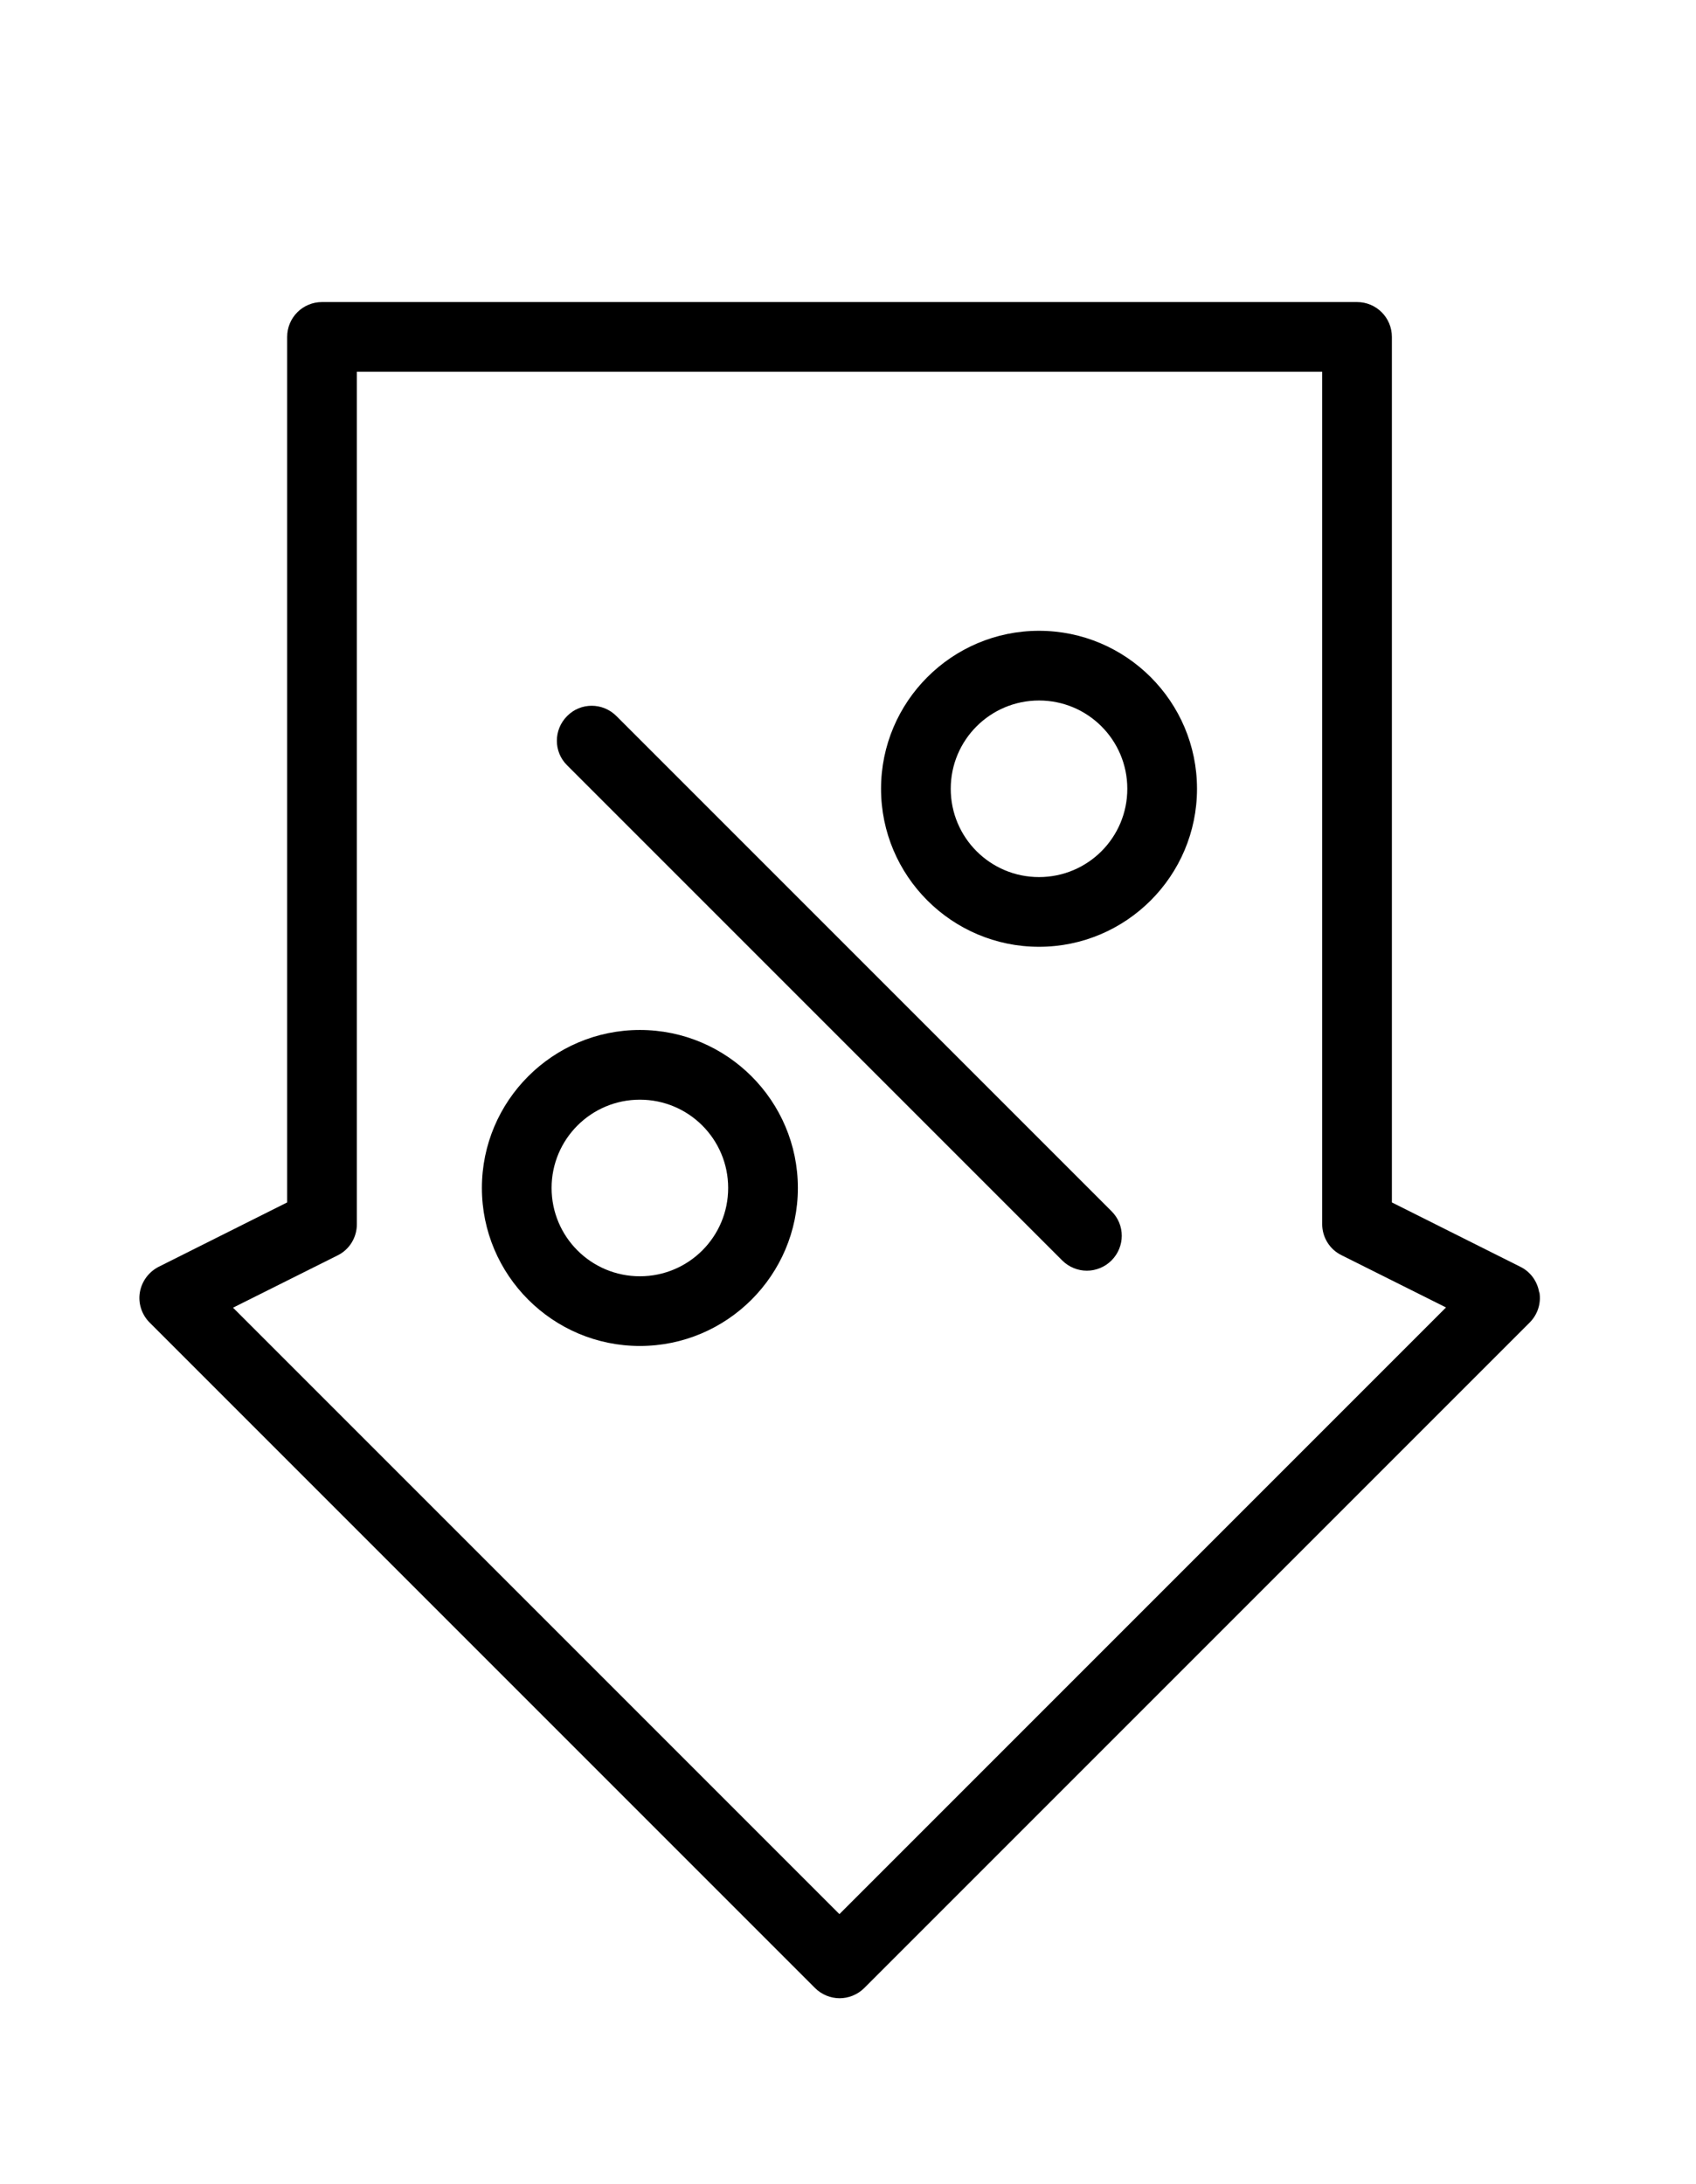
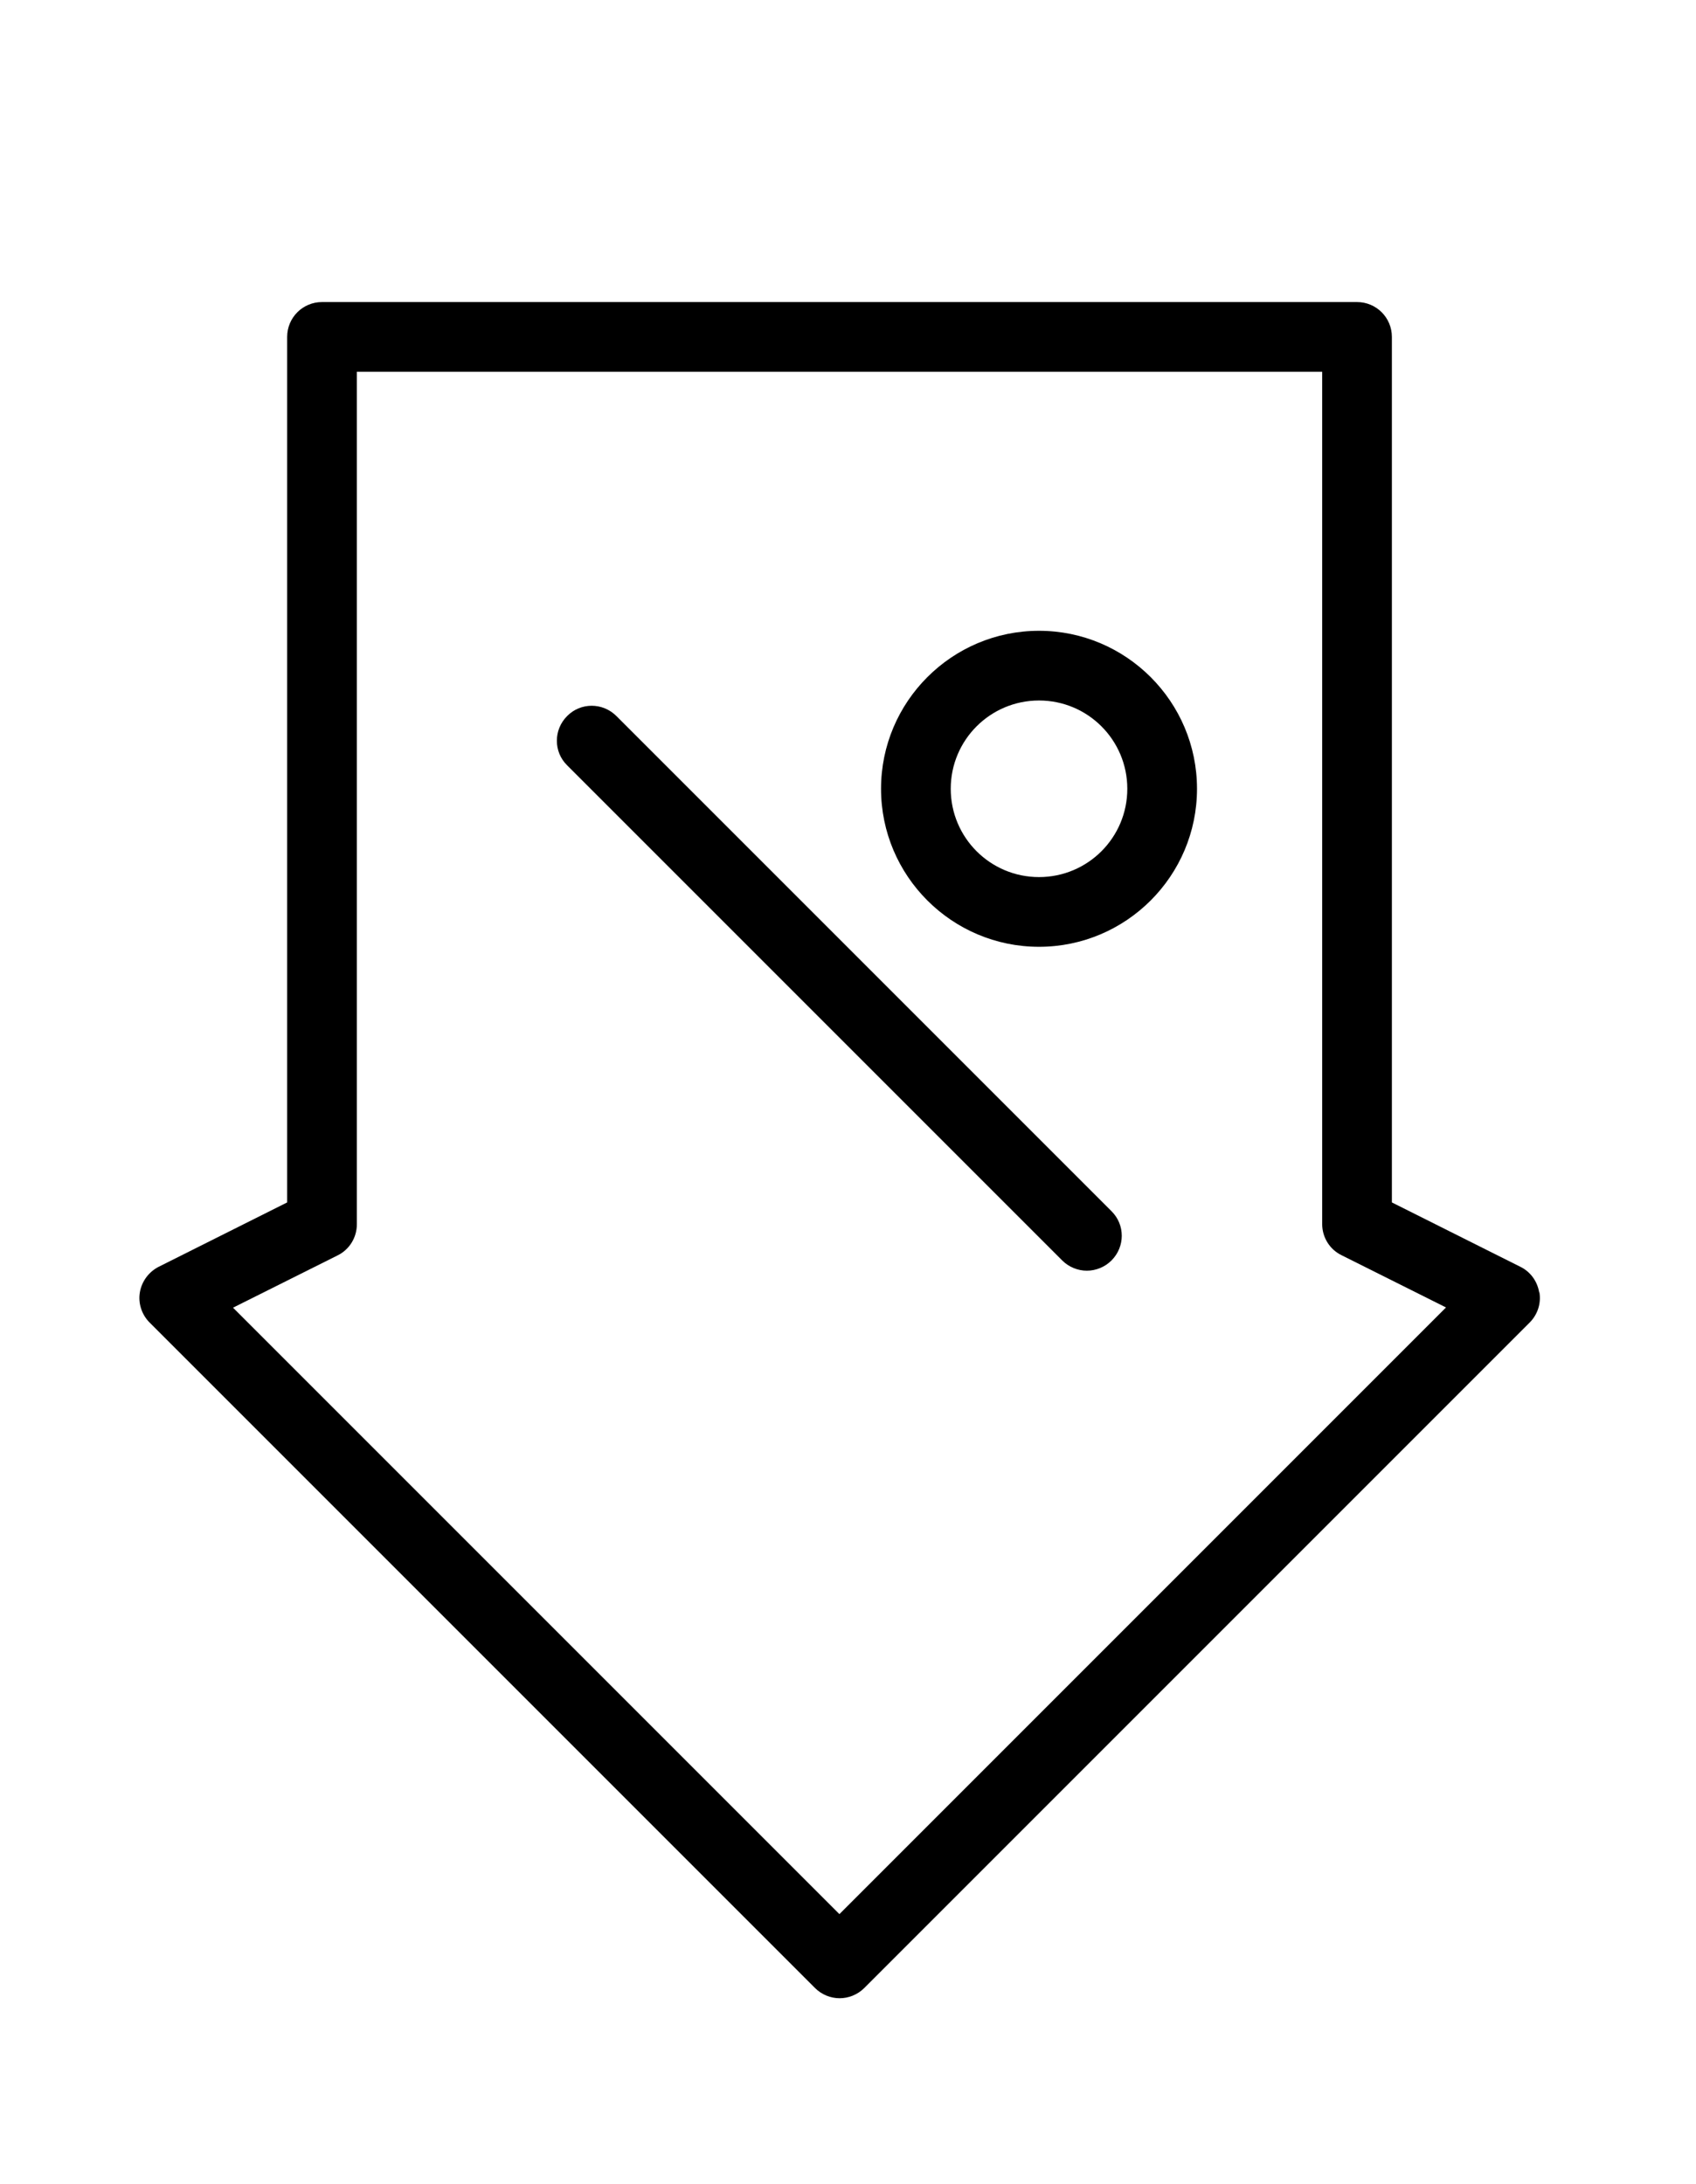
<svg xmlns="http://www.w3.org/2000/svg" width="73" height="94" viewBox="0 0 73 94" fill="none">
  <path d="M66.25 55.62C66.17 55.14 65.87 54.73 65.44 54.52L59.91 51.75V14.5C59.91 13.67 59.24 13 58.41 13H13.86C13.03 13 12.36 13.67 12.36 14.5V51.75L6.83 54.52C6.4 54.74 6.1 55.15 6.02 55.62C5.94 56.09 6.1 56.58 6.44 56.92L35.08 85.56C35.37 85.85 35.76 86 36.14 86C36.52 86 36.91 85.85 37.2 85.56L65.84 56.92C66.18 56.58 66.34 56.1 66.26 55.62H66.25ZM36.13 82.38L10.03 56.28L14.53 54.03C15.04 53.78 15.36 53.26 15.36 52.69V16H56.91V52.68C56.91 53.25 57.23 53.77 57.74 54.02L62.24 56.27L36.14 82.37L36.13 82.38Z" fill="black" />
  <path d="M44.722 27.148C40.972 27.148 37.922 30.198 37.922 33.948C37.922 37.698 40.972 40.748 44.722 40.748C48.472 40.748 51.522 37.698 51.522 33.948C51.522 30.198 48.472 27.148 44.722 27.148ZM44.722 37.748C42.622 37.748 40.922 36.048 40.922 33.948C40.922 31.848 42.622 30.148 44.722 30.148C46.822 30.148 48.522 31.848 48.522 33.948C48.522 36.048 46.822 37.748 44.722 37.748Z" fill="black" />
-   <path d="M27.542 44.328C23.792 44.328 20.742 47.378 20.742 51.128C20.742 54.878 23.792 57.928 27.542 57.928C31.292 57.928 34.342 54.878 34.342 51.128C34.342 47.378 31.292 44.328 27.542 44.328ZM27.542 54.928C25.442 54.928 23.742 53.228 23.742 51.128C23.742 49.028 25.442 47.328 27.542 47.328C29.642 47.328 31.342 49.028 31.342 51.128C31.342 53.228 29.642 54.928 27.542 54.928Z" fill="black" />
  <path d="M26.531 30.817C25.941 30.227 24.991 30.227 24.411 30.817C23.821 31.407 23.821 32.358 24.411 32.938L45.721 54.248C46.011 54.538 46.401 54.688 46.781 54.688C47.161 54.688 47.551 54.538 47.841 54.248C48.431 53.657 48.431 52.708 47.841 52.127L26.531 30.817Z" fill="black" />
</svg>